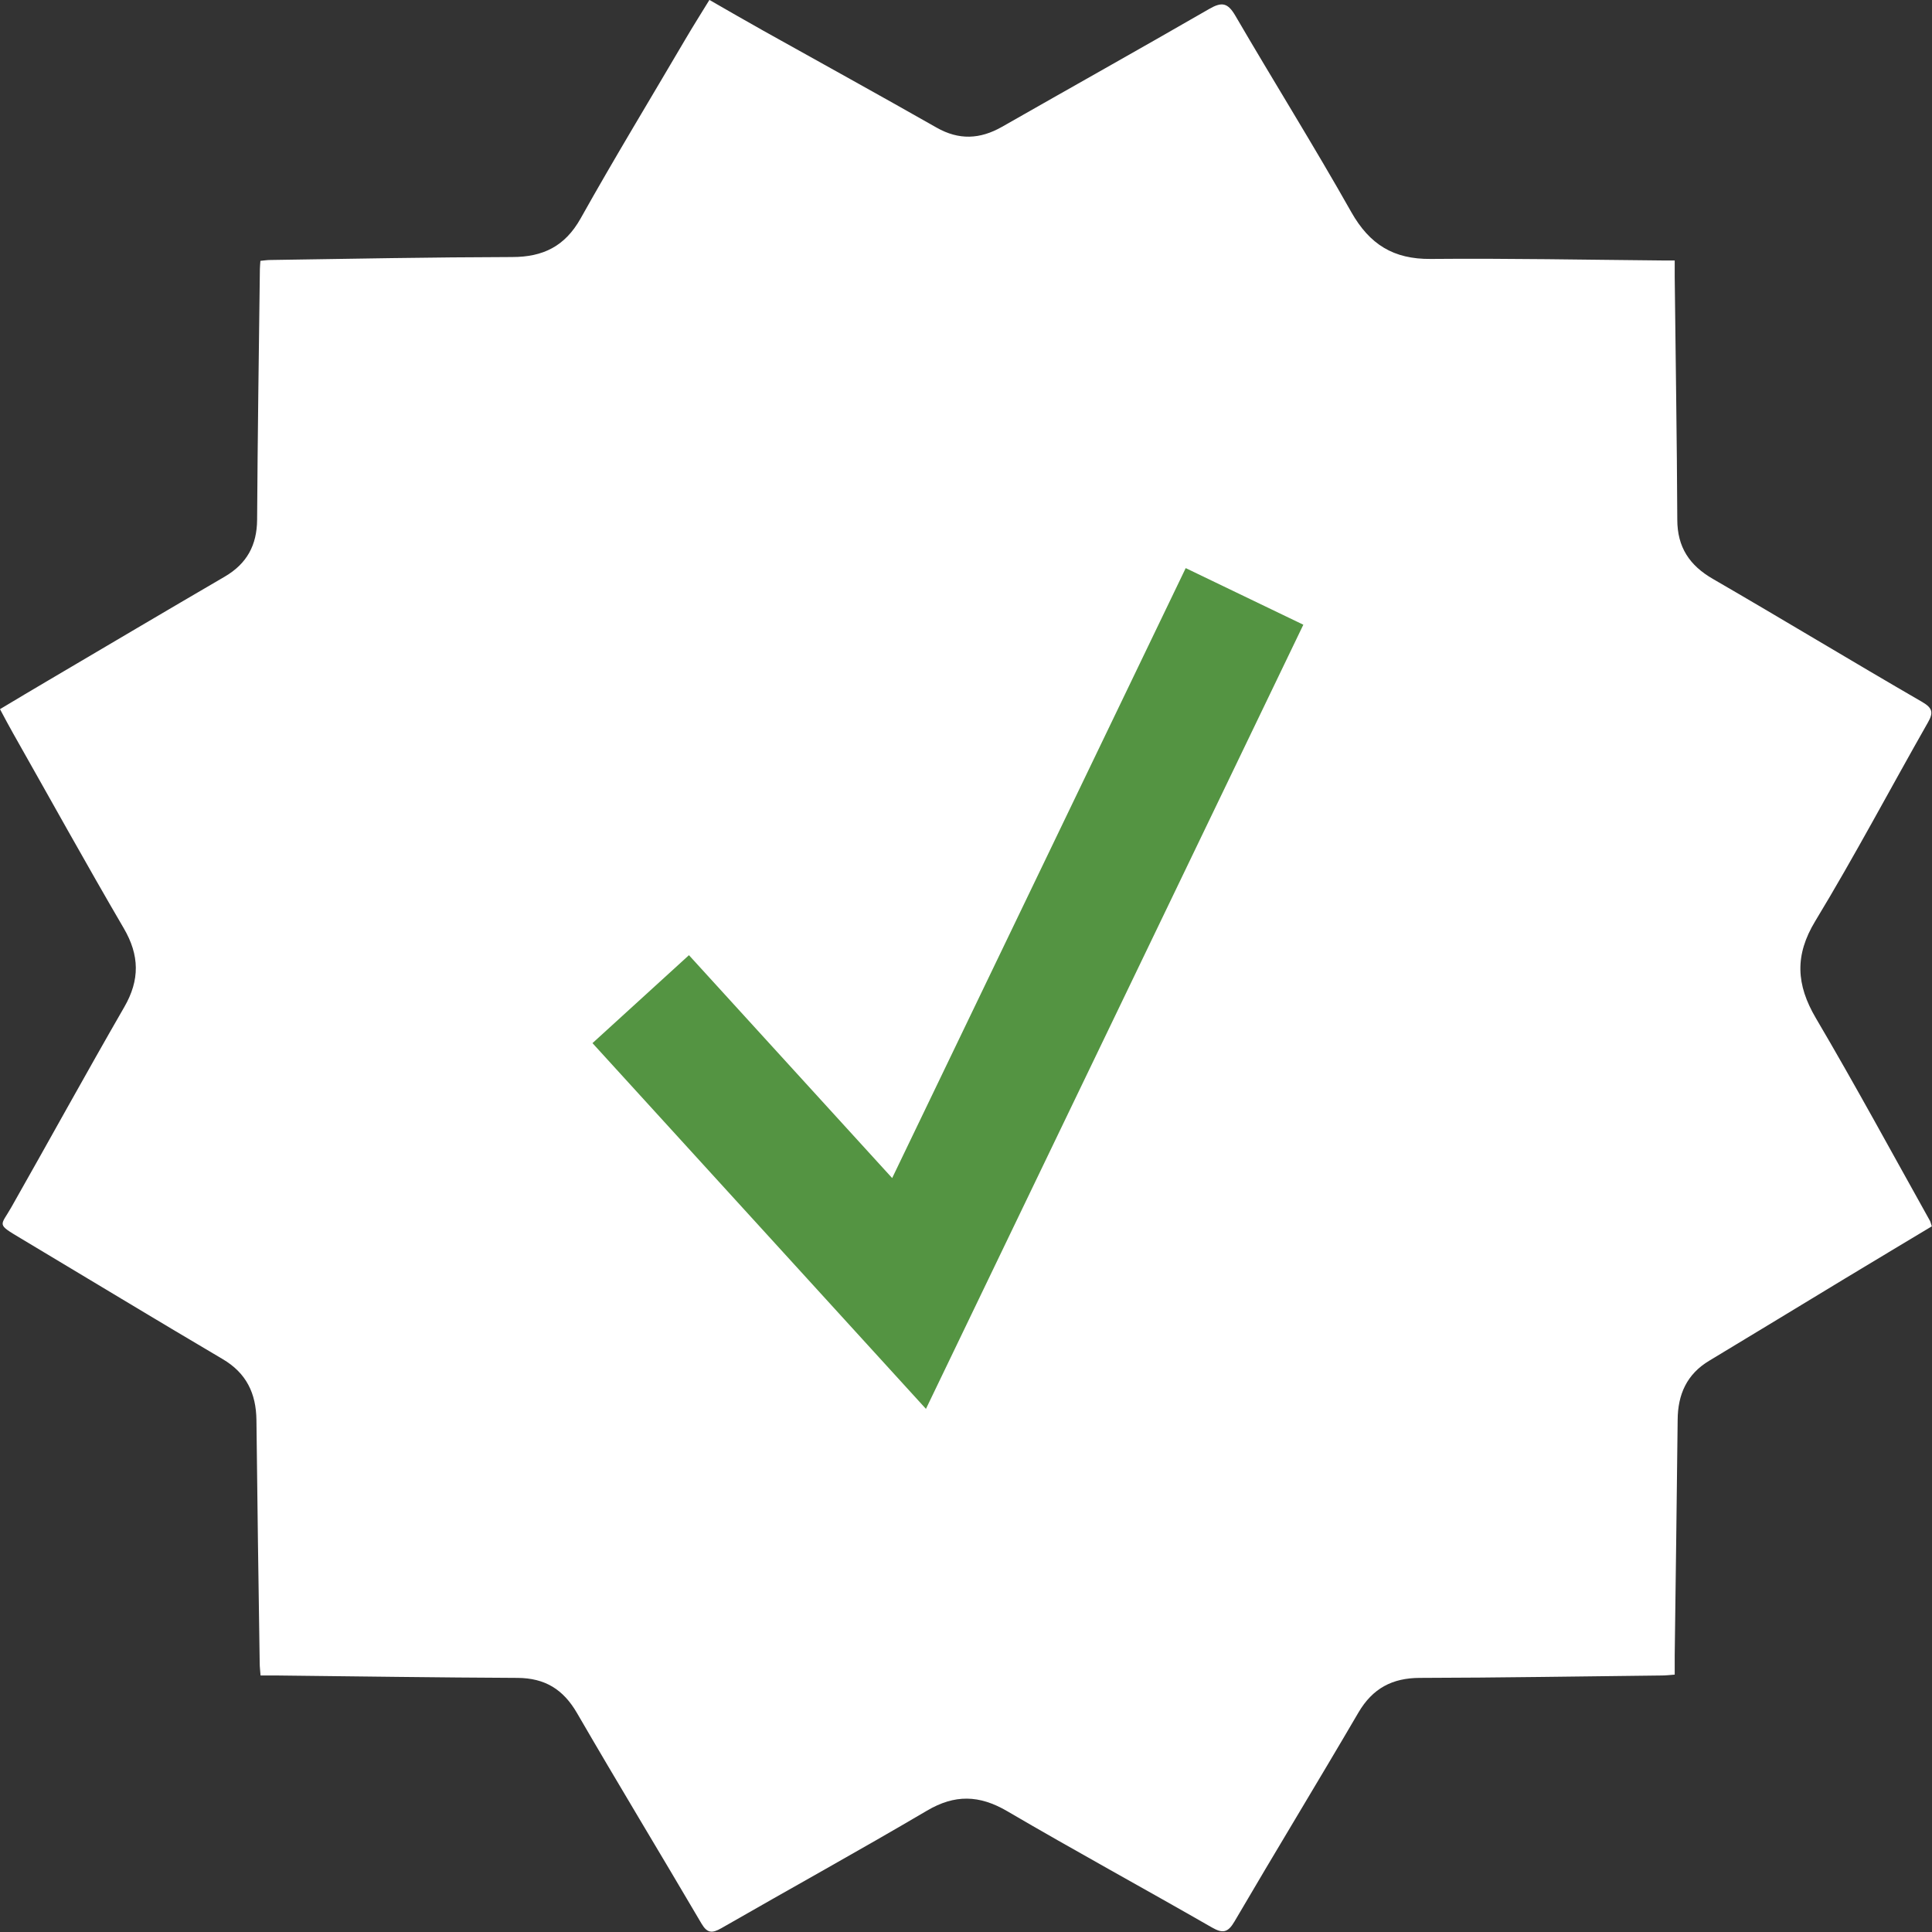
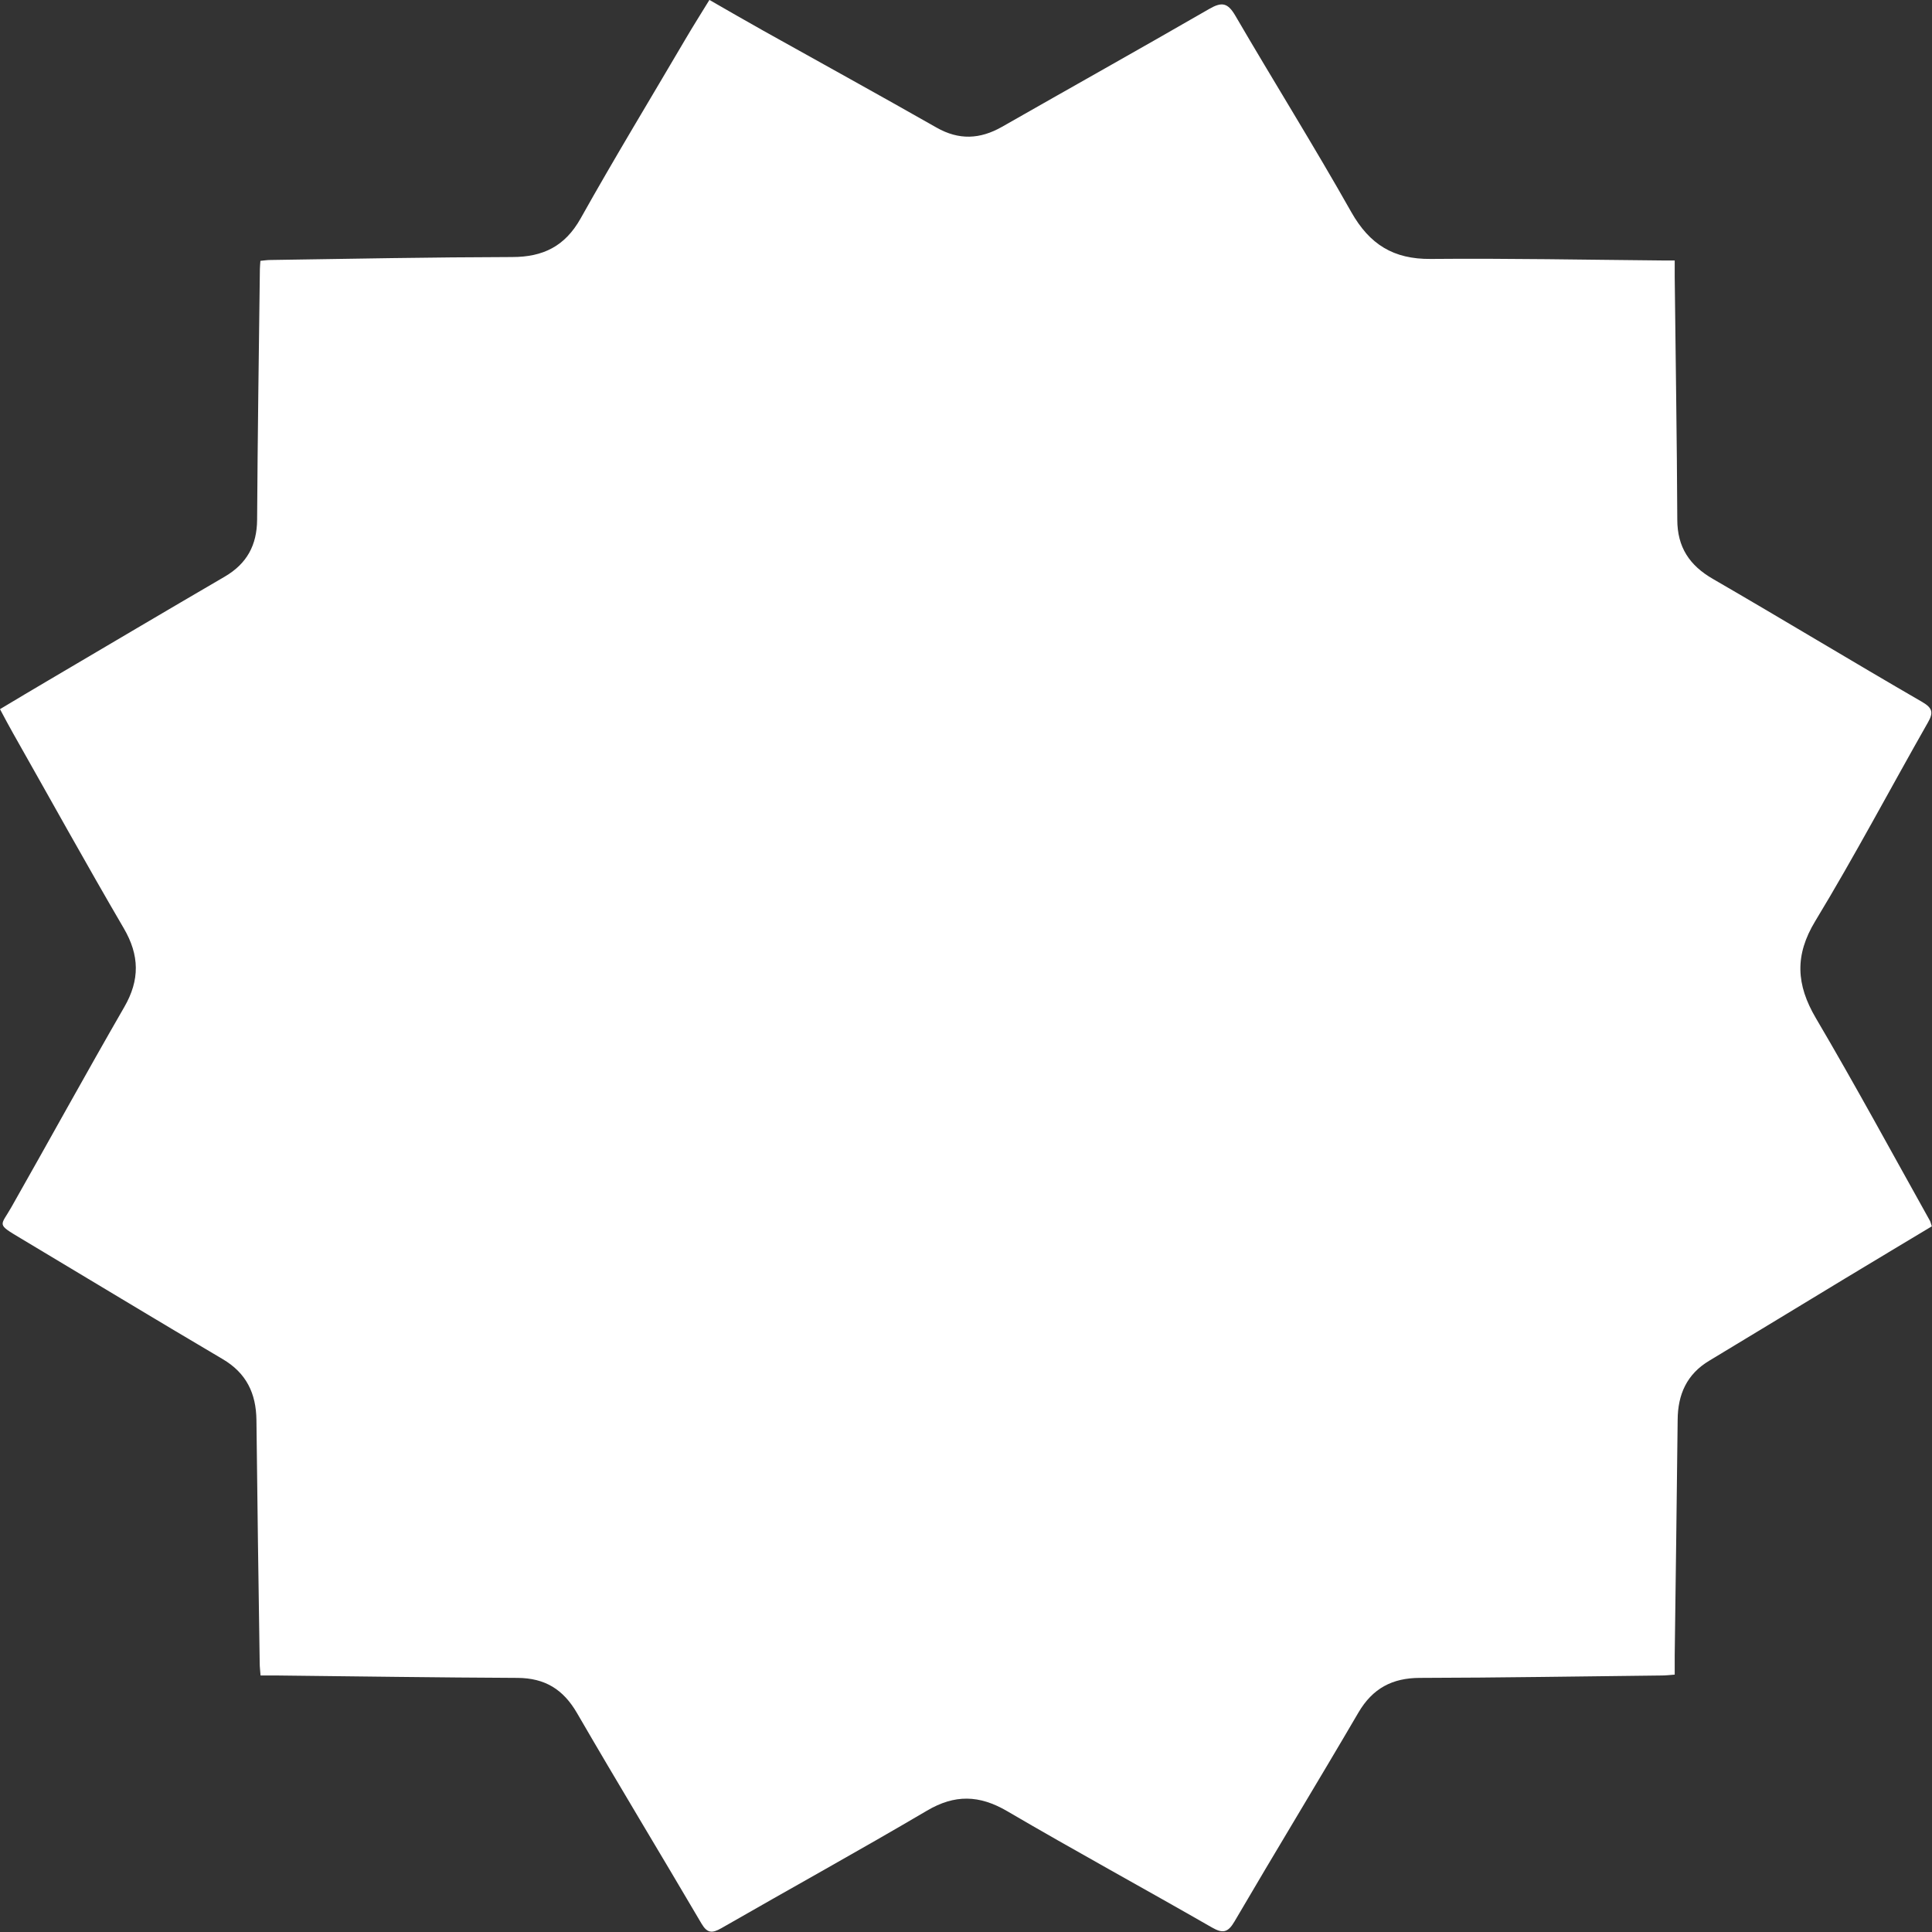
<svg xmlns="http://www.w3.org/2000/svg" width="74" height="74" viewBox="0 0 74 74" fill="none">
  <rect x="0" y="0" width="74" height="74" fill="#333333" stroke="none" />
  <g id="Compromise Icon" clip-path="url(#clip0_15_4493)">
    <path id="Vector" d="M27.178 4.01372e-05C27.892 0.41 28.553 0.793 29.227 1.17C31.441 2.407 33.662 3.63 35.87 4.886C36.729 5.375 37.535 5.336 38.375 4.86C41.019 3.352 43.676 1.865 46.313 0.344C46.802 0.06 47.027 0.106 47.317 0.602C48.785 3.121 50.331 5.594 51.759 8.126C52.46 9.362 53.372 9.931 54.799 9.918C57.774 9.891 60.741 9.951 63.716 9.977C63.828 9.977 63.94 9.977 64.145 9.977C64.145 10.195 64.145 10.387 64.145 10.586C64.178 13.693 64.231 16.794 64.244 19.902C64.244 20.96 64.714 21.66 65.612 22.176C68.296 23.73 70.946 25.337 73.63 26.89C74.026 27.122 74.059 27.3 73.841 27.677C72.4 30.21 71.039 32.788 69.532 35.274C68.732 36.59 68.798 37.714 69.552 38.997C71.059 41.556 72.473 44.167 73.921 46.759C73.947 46.805 73.954 46.865 73.993 46.971C72.896 47.632 71.786 48.293 70.682 48.961C68.944 50.012 67.212 51.07 65.474 52.115C64.608 52.63 64.264 53.411 64.258 54.383C64.225 57.391 64.185 60.406 64.145 63.414C64.145 63.639 64.145 63.864 64.145 64.142C63.967 64.155 63.808 64.175 63.65 64.175C60.563 64.208 57.476 64.261 54.39 64.267C53.325 64.267 52.572 64.671 52.03 65.596C50.464 68.274 48.851 70.919 47.284 73.597C47.033 74.026 46.835 74.066 46.412 73.822C43.808 72.327 41.164 70.886 38.566 69.365C37.509 68.75 36.57 68.724 35.506 69.352C32.902 70.886 30.252 72.347 27.628 73.855C27.271 74.059 27.086 74.046 26.868 73.676C25.288 70.985 23.669 68.32 22.102 65.616C21.573 64.704 20.873 64.274 19.822 64.267C16.755 64.254 13.688 64.208 10.621 64.175C10.417 64.175 10.212 64.175 9.98 64.175C9.967 63.99 9.947 63.851 9.947 63.705C9.901 60.598 9.855 57.497 9.822 54.389C9.809 53.371 9.438 52.591 8.526 52.055C5.935 50.528 3.364 48.968 0.787 47.427C-0.152 46.865 0.02 46.971 0.436 46.237C1.884 43.685 3.292 41.119 4.759 38.574C5.36 37.536 5.347 36.59 4.739 35.552C3.298 33.086 1.917 30.587 0.509 28.101C0.344 27.809 0.185 27.512 0 27.162C0.635 26.785 1.243 26.414 1.857 26.057C4.111 24.728 6.358 23.399 8.612 22.084C9.458 21.588 9.842 20.88 9.848 19.902C9.868 16.702 9.914 13.502 9.954 10.301C9.954 10.209 9.967 10.116 9.974 9.991C10.113 9.977 10.238 9.958 10.364 9.958C13.45 9.911 16.537 9.852 19.617 9.845C20.8 9.845 21.64 9.435 22.241 8.364C23.536 6.05 24.911 3.789 26.253 1.501C26.544 1.005 26.854 0.516 27.178 -0.013V4.01372e-05Z" fill="white" />
-     <path id="Vector_2" d="M24.541 38.27L34.819 49.543L47.668 22.844" stroke="#549442" stroke-width="5" stroke-miterlimit="10" />
  </g>
  <defs>
    <clipPath id="clip0_15_4493">
      <rect width="74" height="74" fill="white" />
    </clipPath>
  </defs>
</svg>